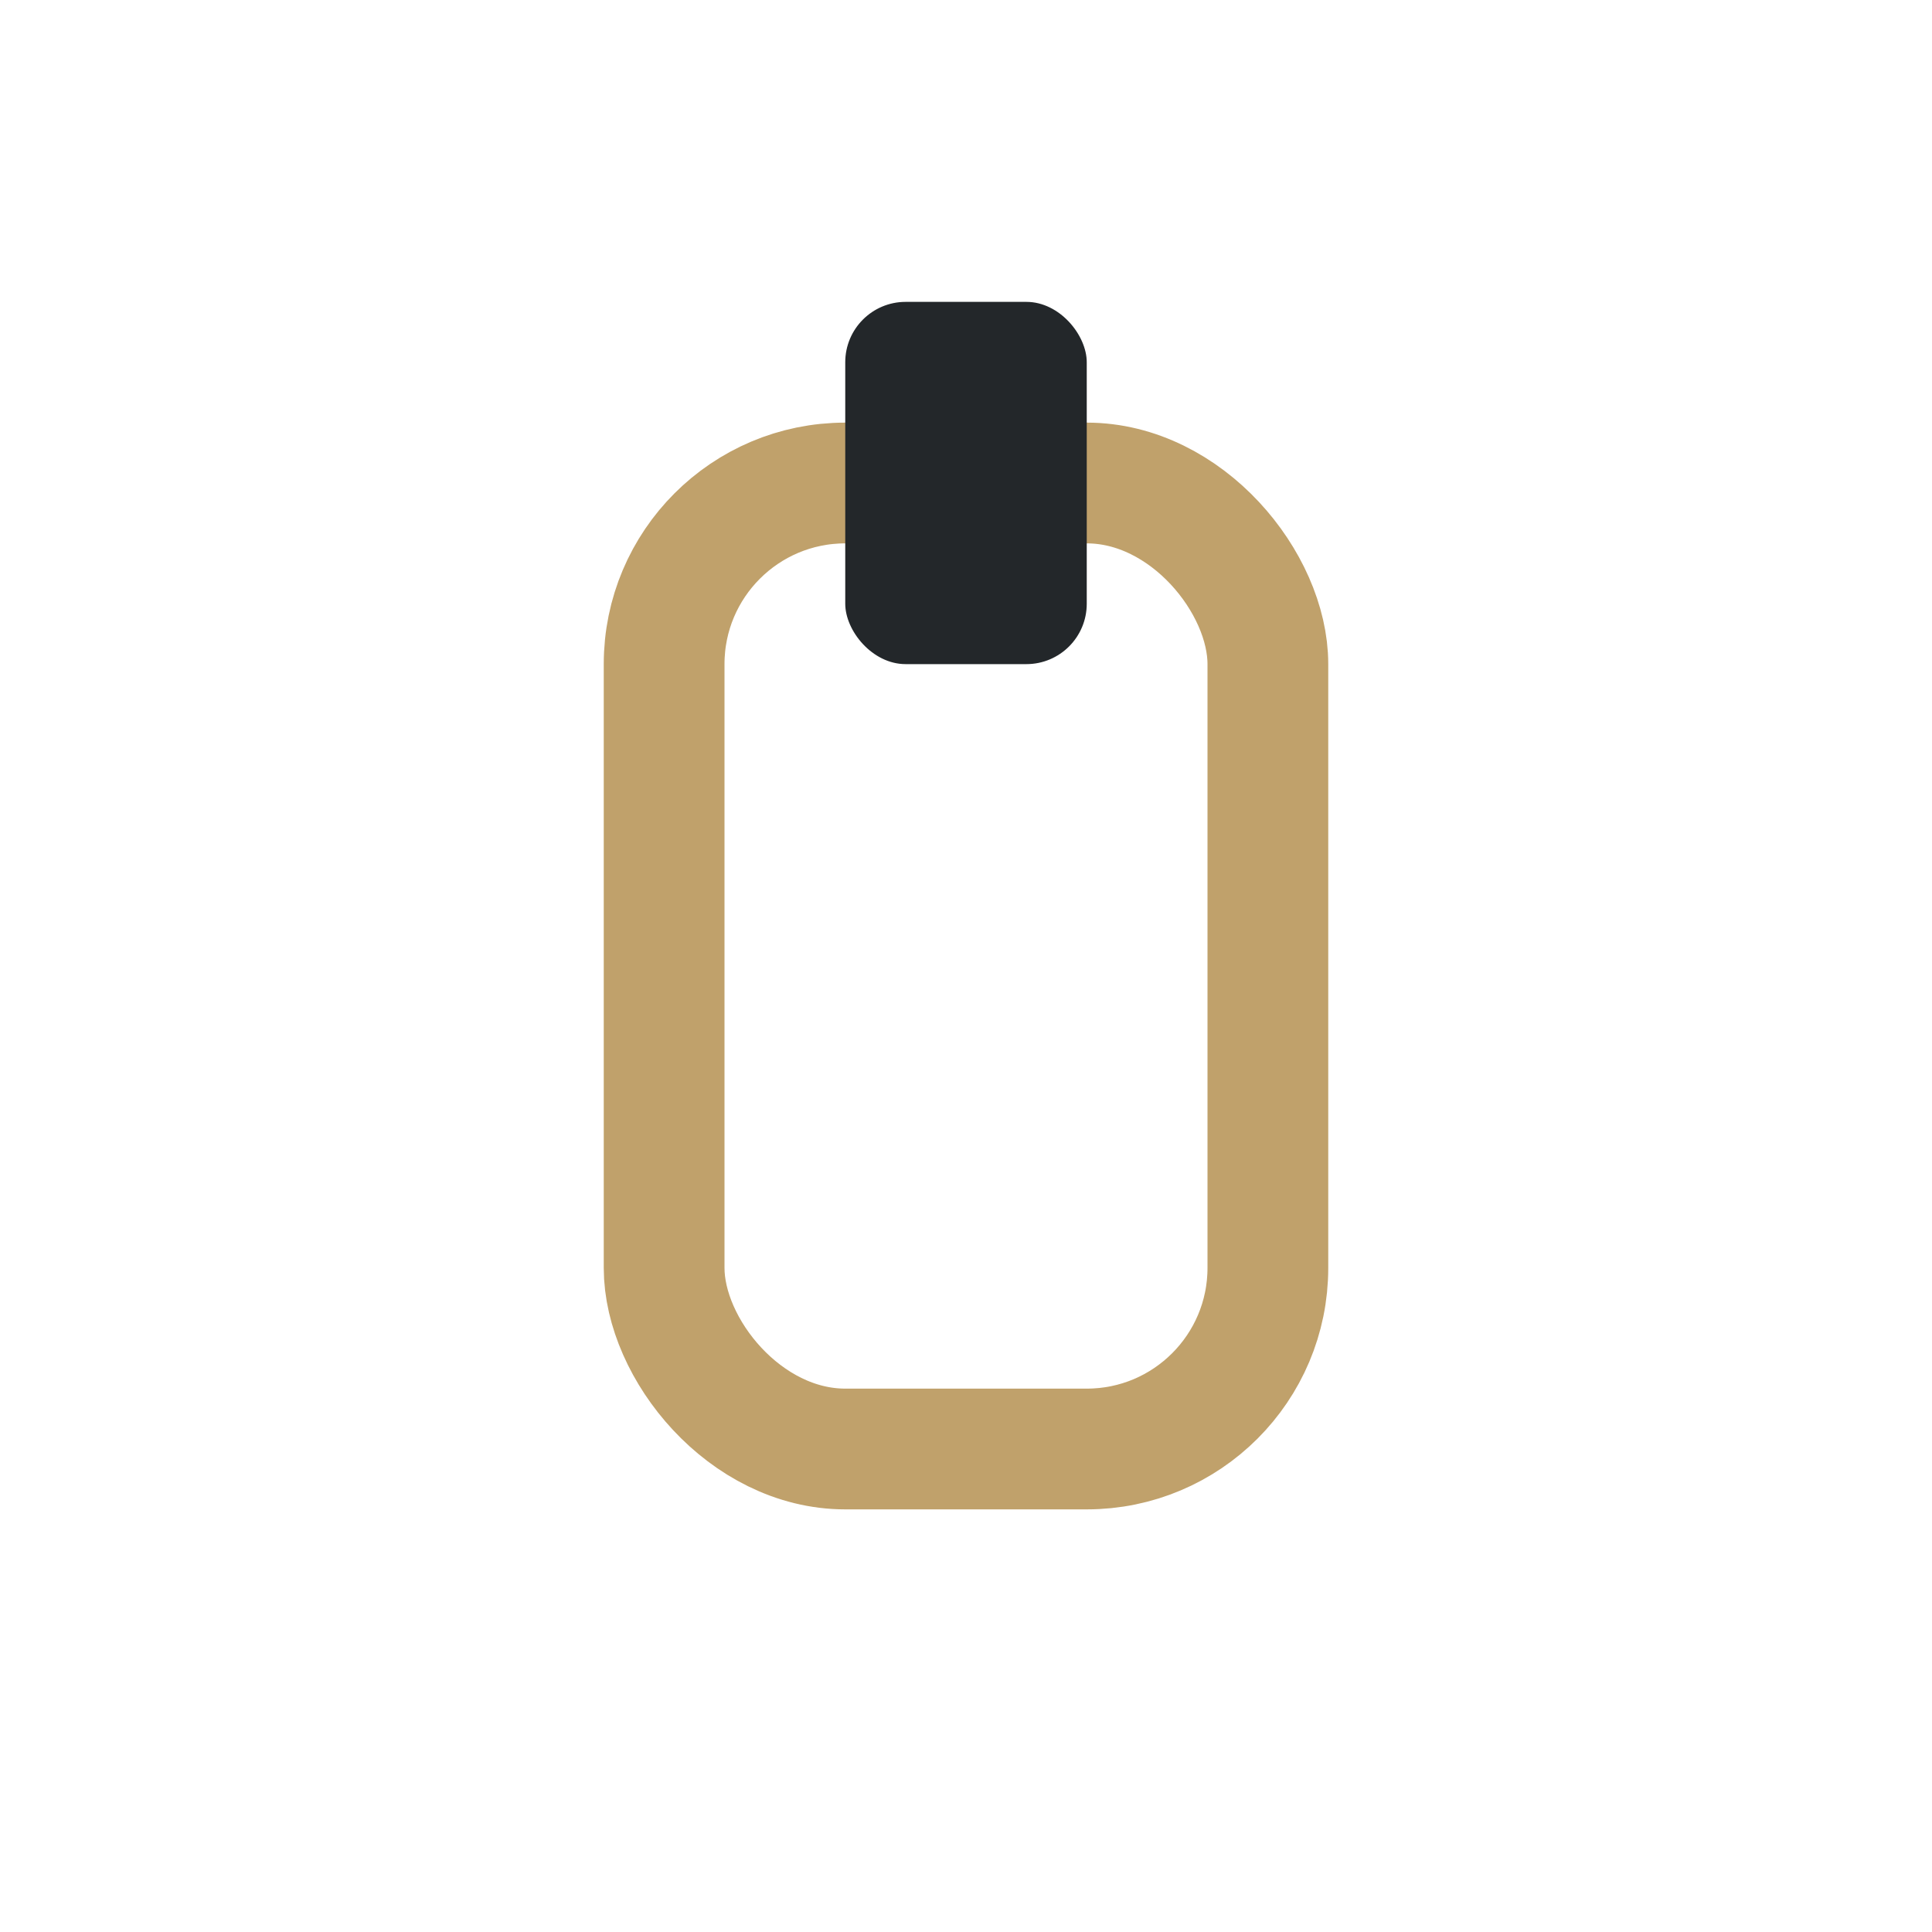
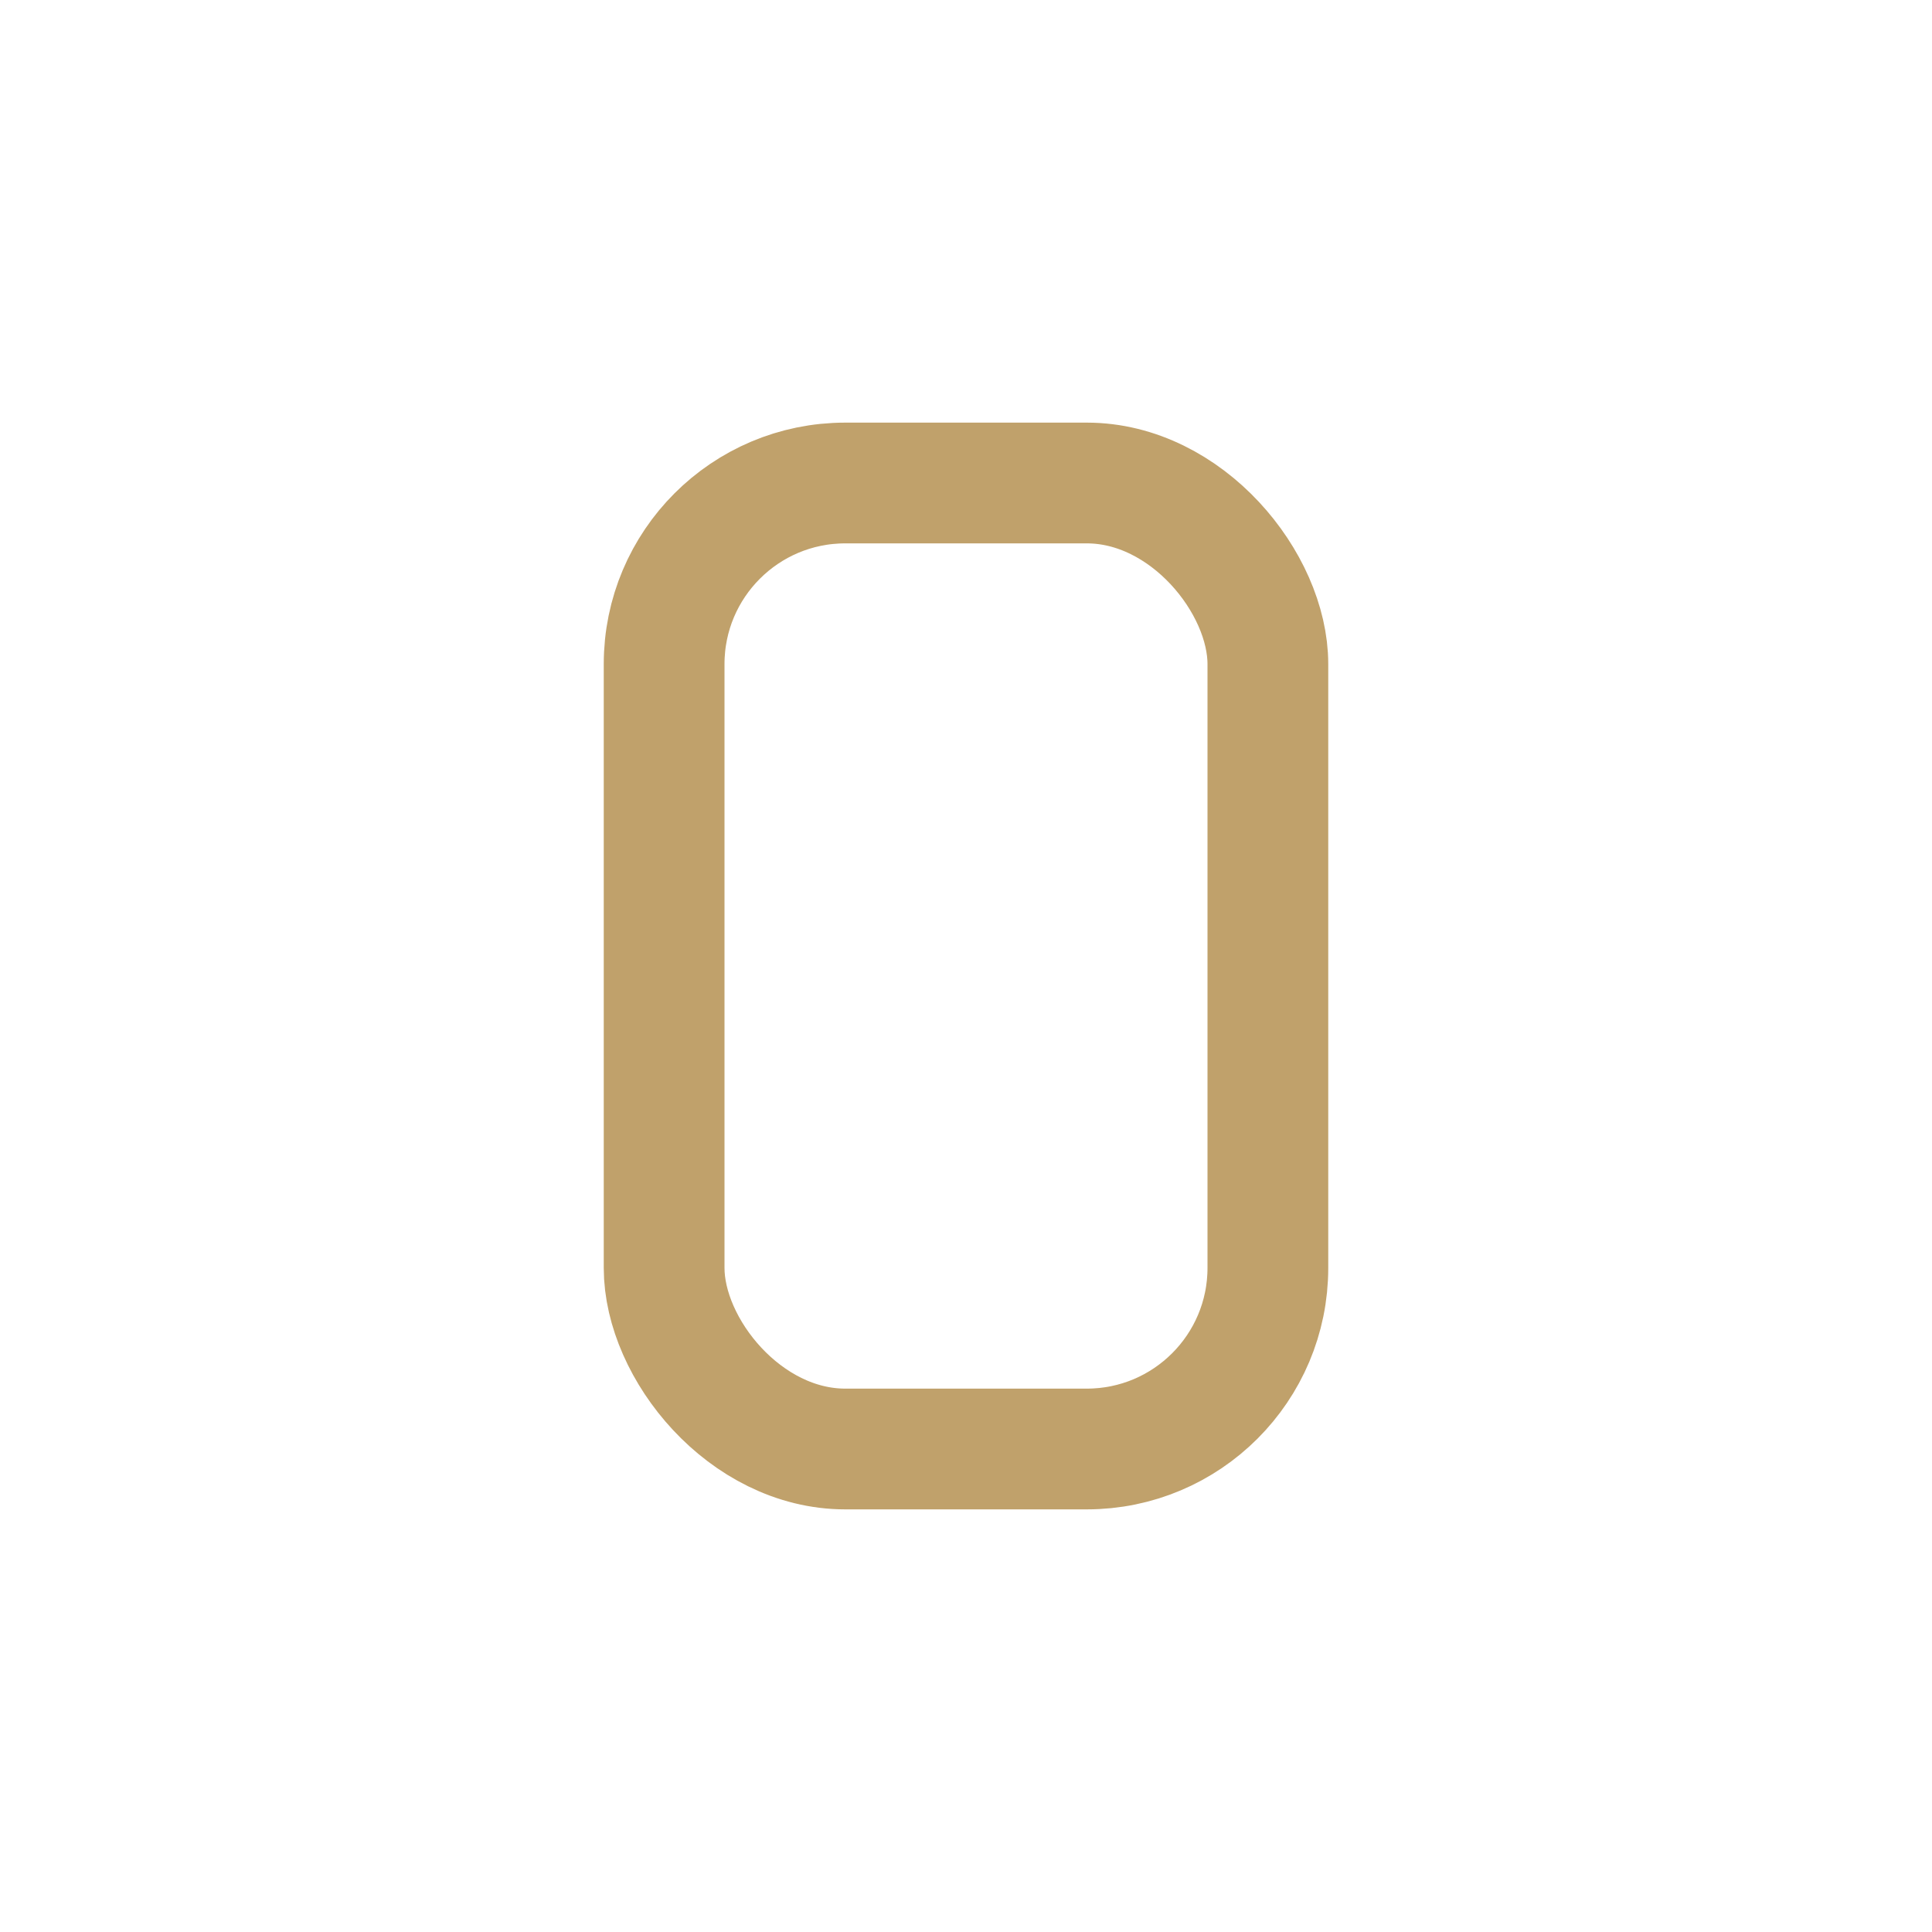
<svg xmlns="http://www.w3.org/2000/svg" width="32" height="32" viewBox="0 0 32 32">
  <rect x="11" y="8" width="10" height="16" rx="3" stroke="#C0A16B" stroke-width="2" fill="none" />
-   <rect x="14" y="5" width="4" height="6" rx="1" fill="#23272A" />
</svg>